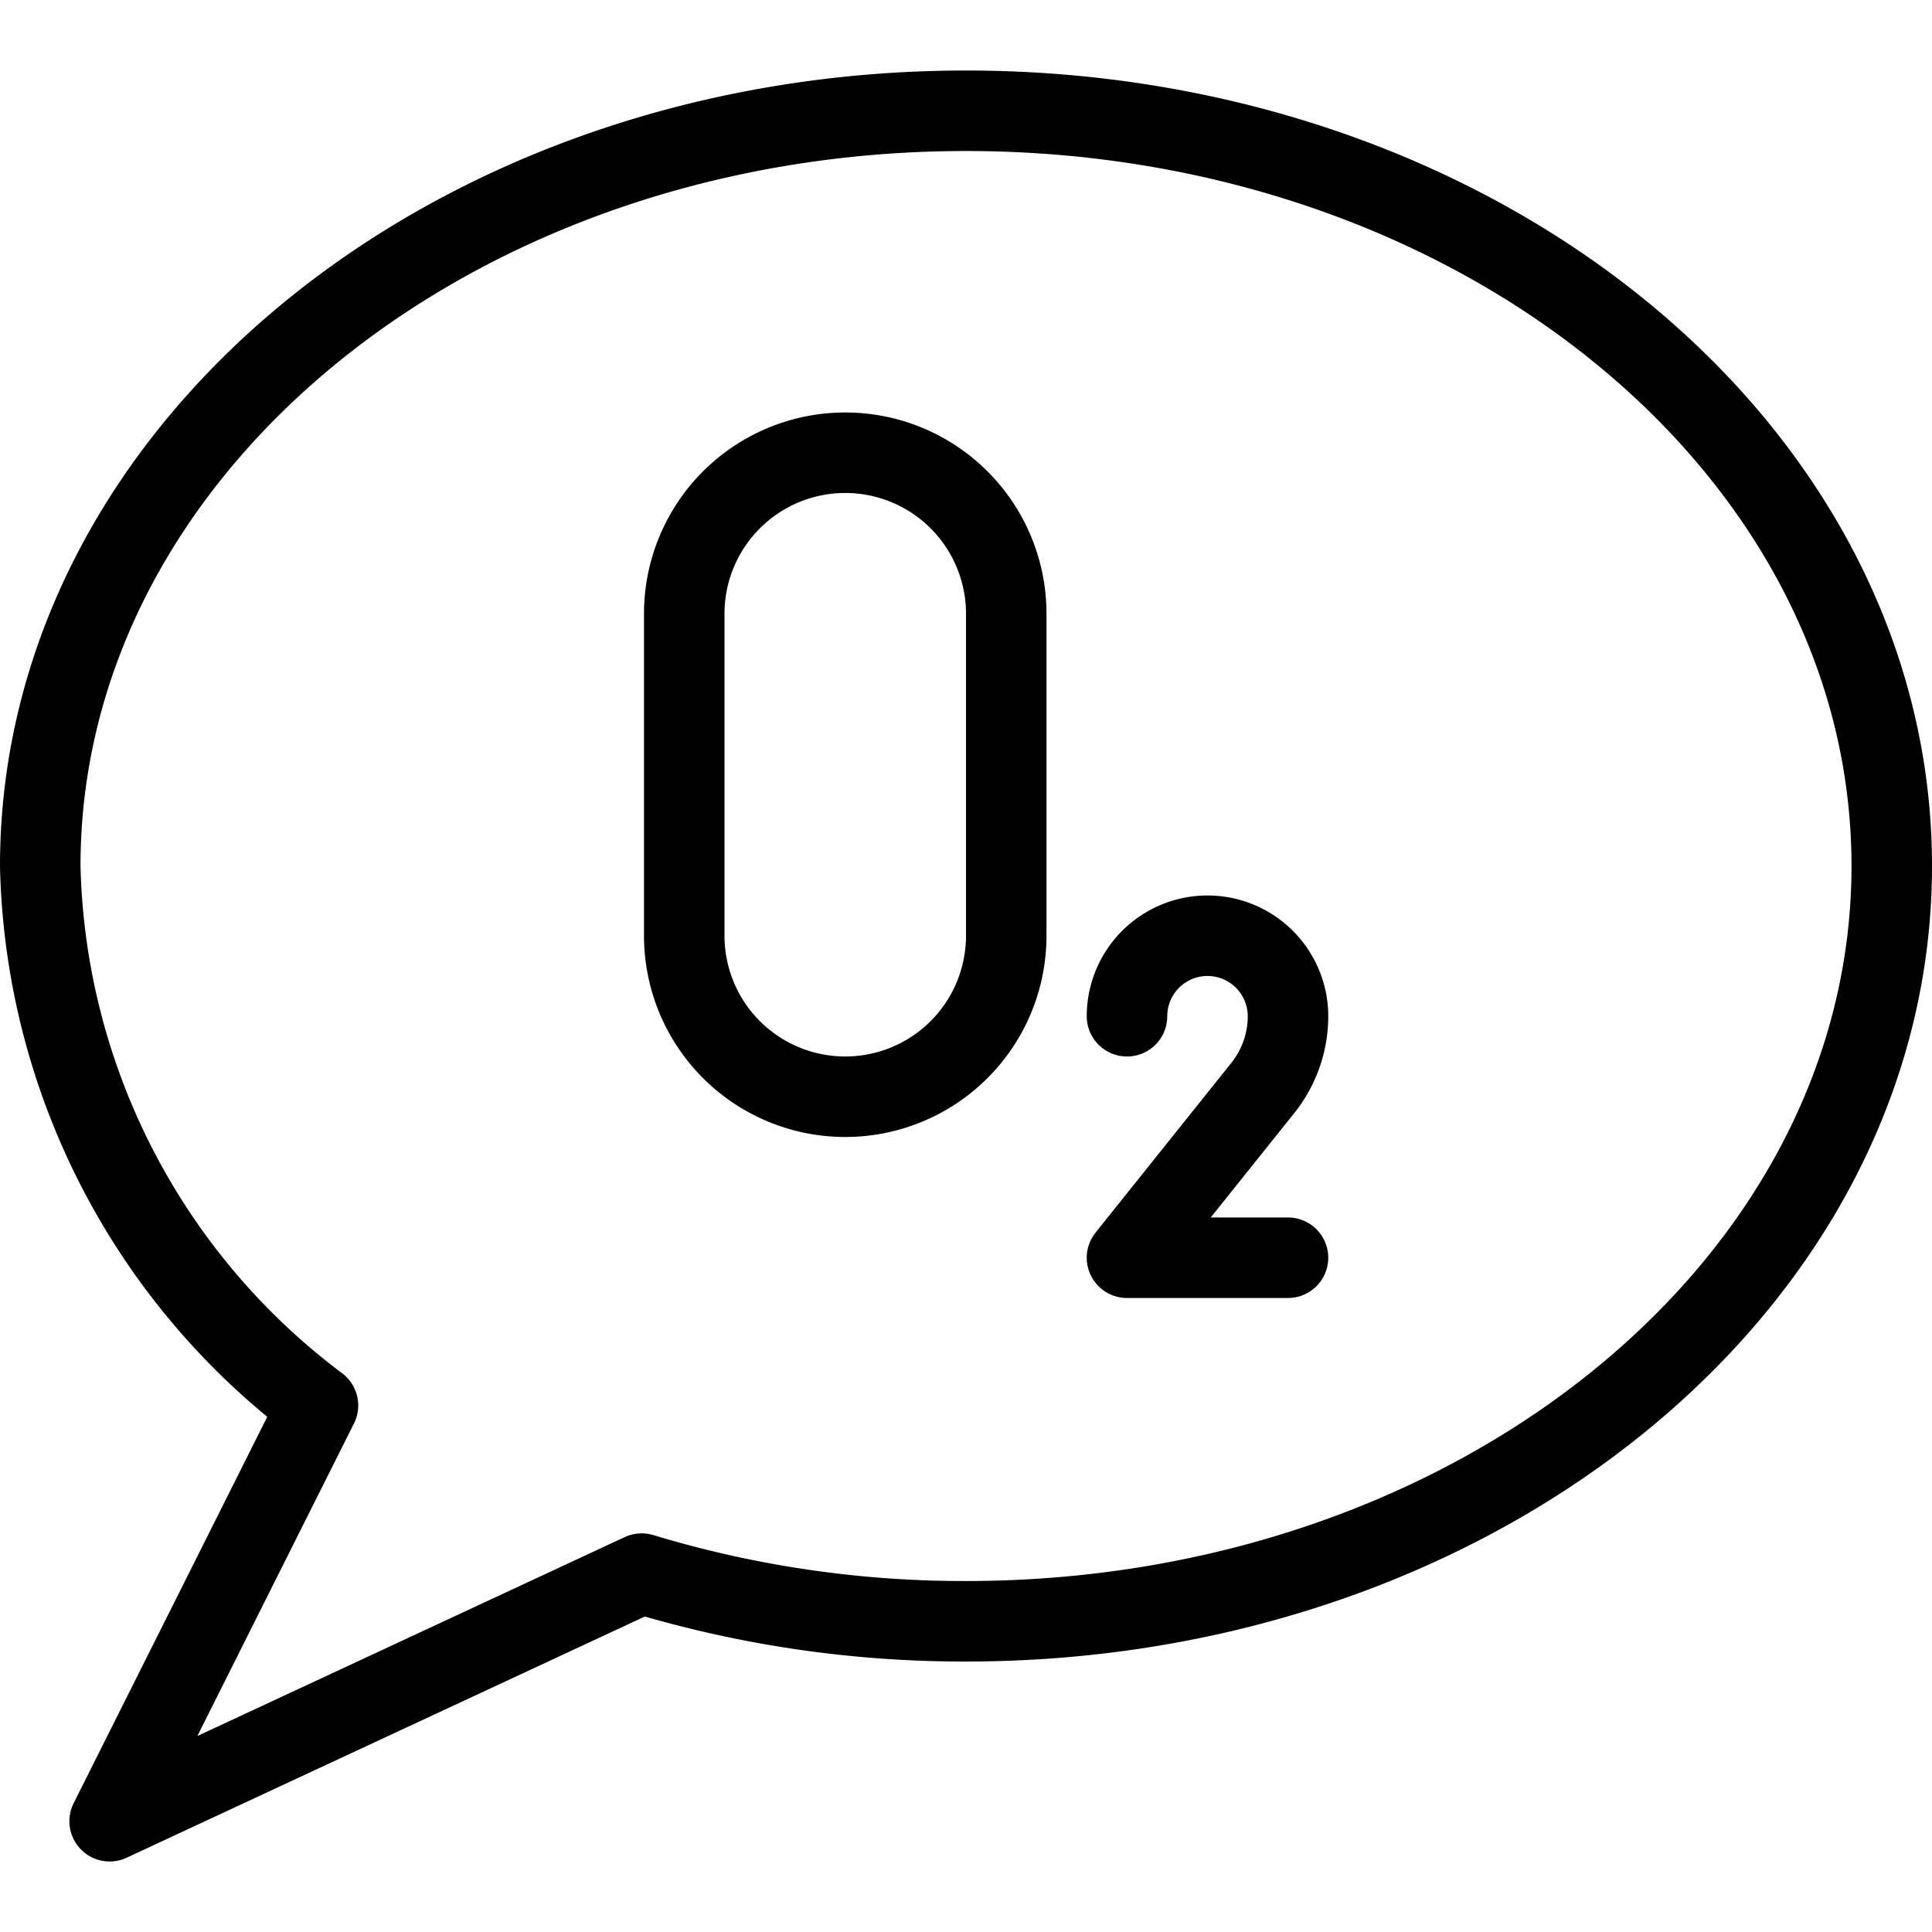
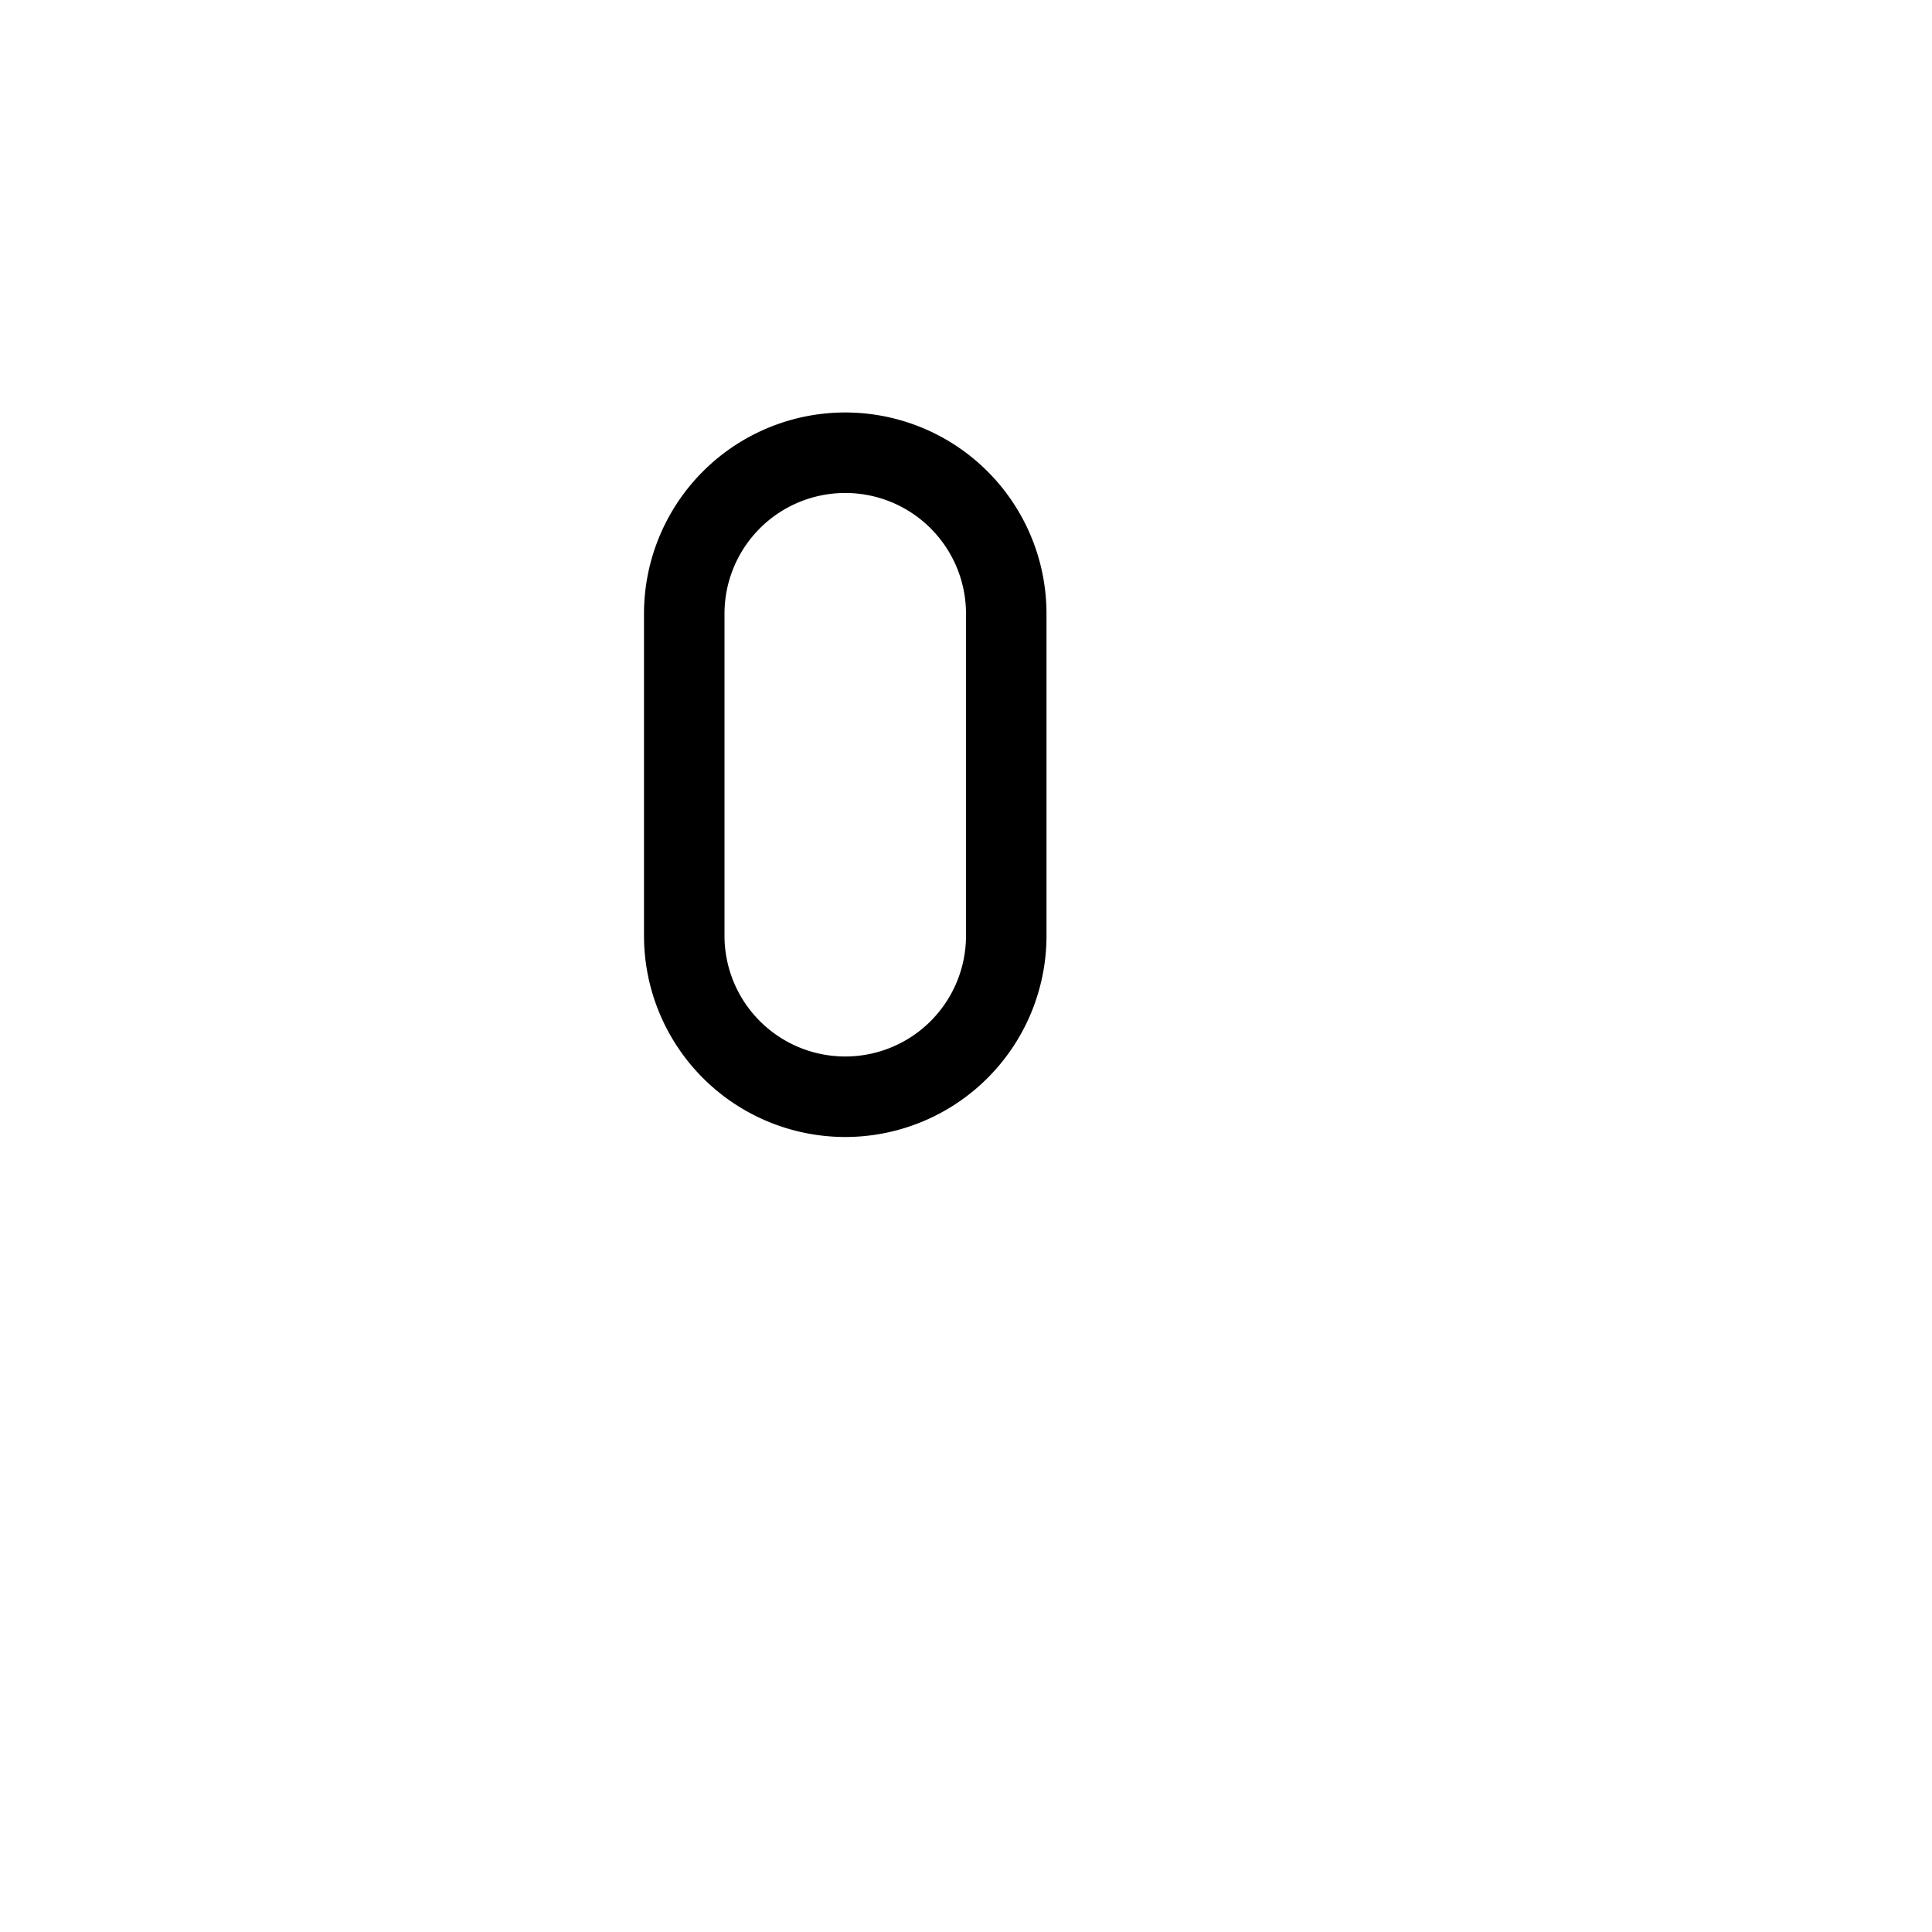
<svg xmlns="http://www.w3.org/2000/svg" viewBox="0 0 24 24">
  <g transform="matrix(1,0,0,1,0,0)">
-     <path d="M23.5,10.758c0,5.181-5.148,9.382-11.5,9.382a13.8,13.8,0,0,1-4.029-.592L1.362,22.624,3.95,17.459a8.612,8.612,0,0,1-3.45-6.7C.5,5.576,5.648,1.376,12,1.376S23.5,5.576,23.5,10.758Z" fill="none" stroke="#000000" stroke-linecap="round" stroke-linejoin="round" />
-     <path d="M14,12.624a1,1,0,0,1,1-1h0a1,1,0,0,1,1,1h0a1.427,1.427,0,0,1-.312.89L14,15.624h2" fill="none" stroke="#000000" stroke-linecap="round" stroke-linejoin="round" />
    <path d="M12.5,11.624a2,2,0,1,1-4,0v-4a2,2,0,1,1,4,0Z" fill="none" stroke="#000000" stroke-linecap="round" stroke-linejoin="round" />
  </g>
</svg>